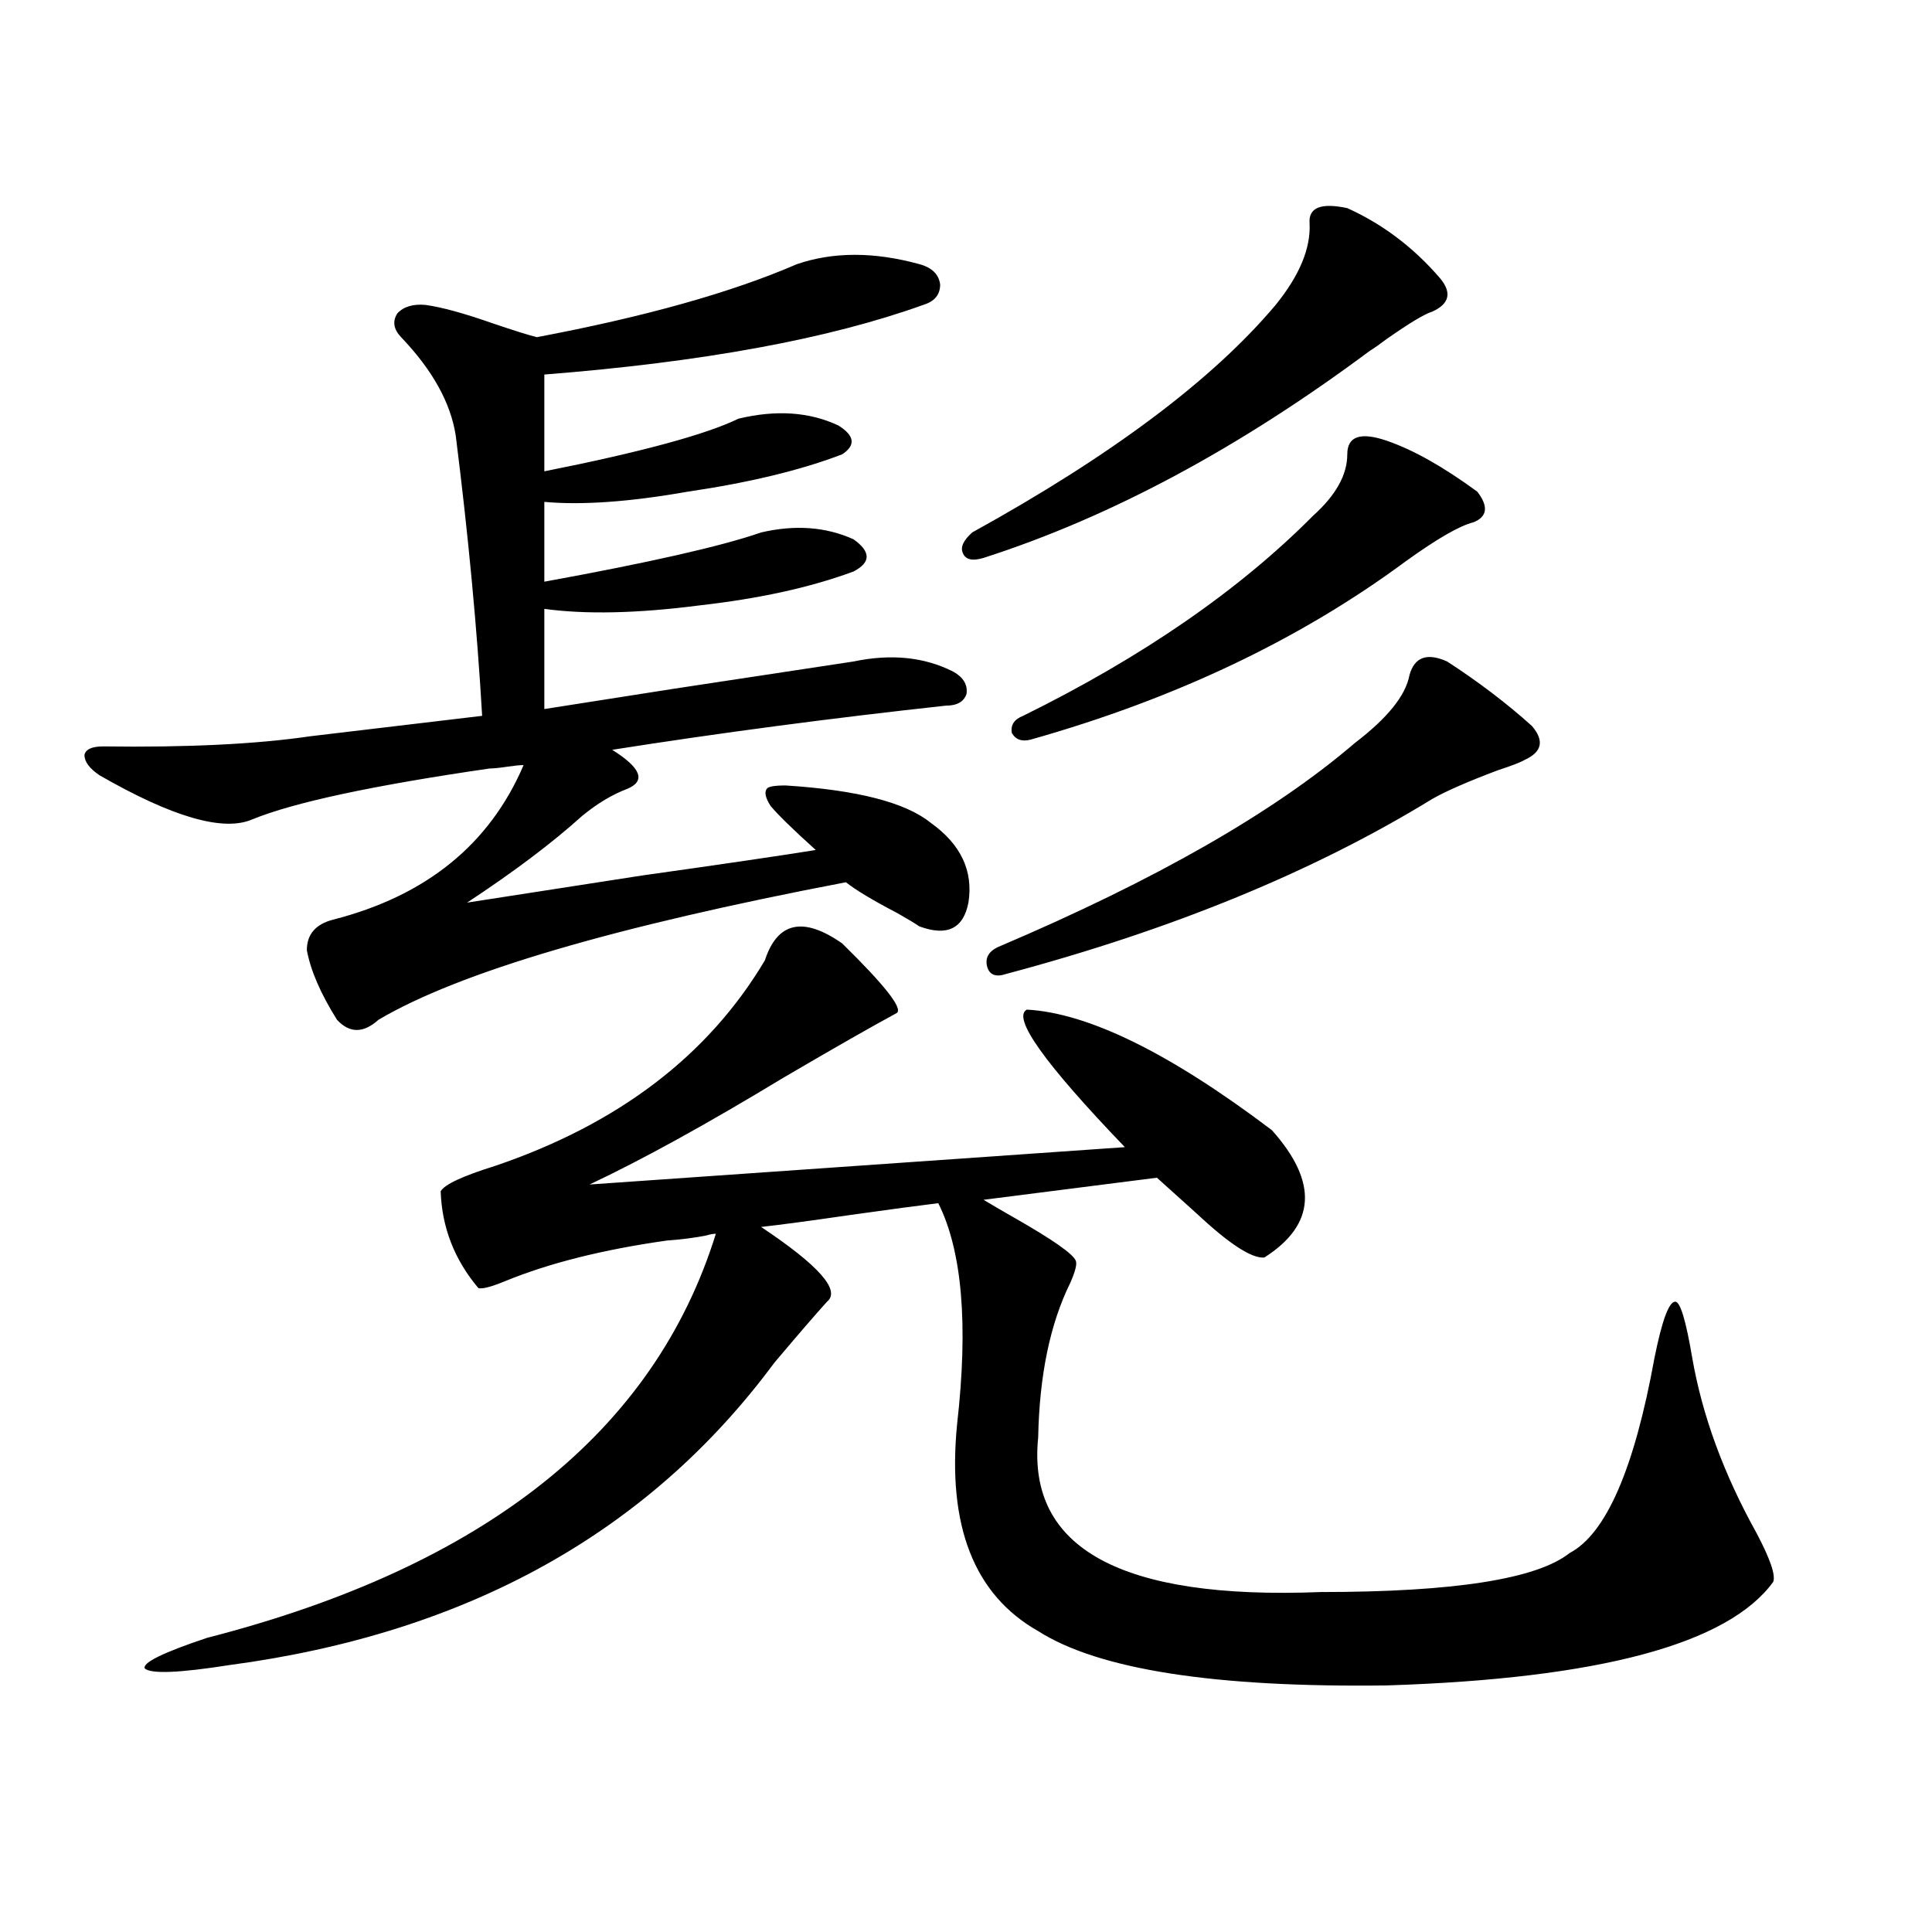
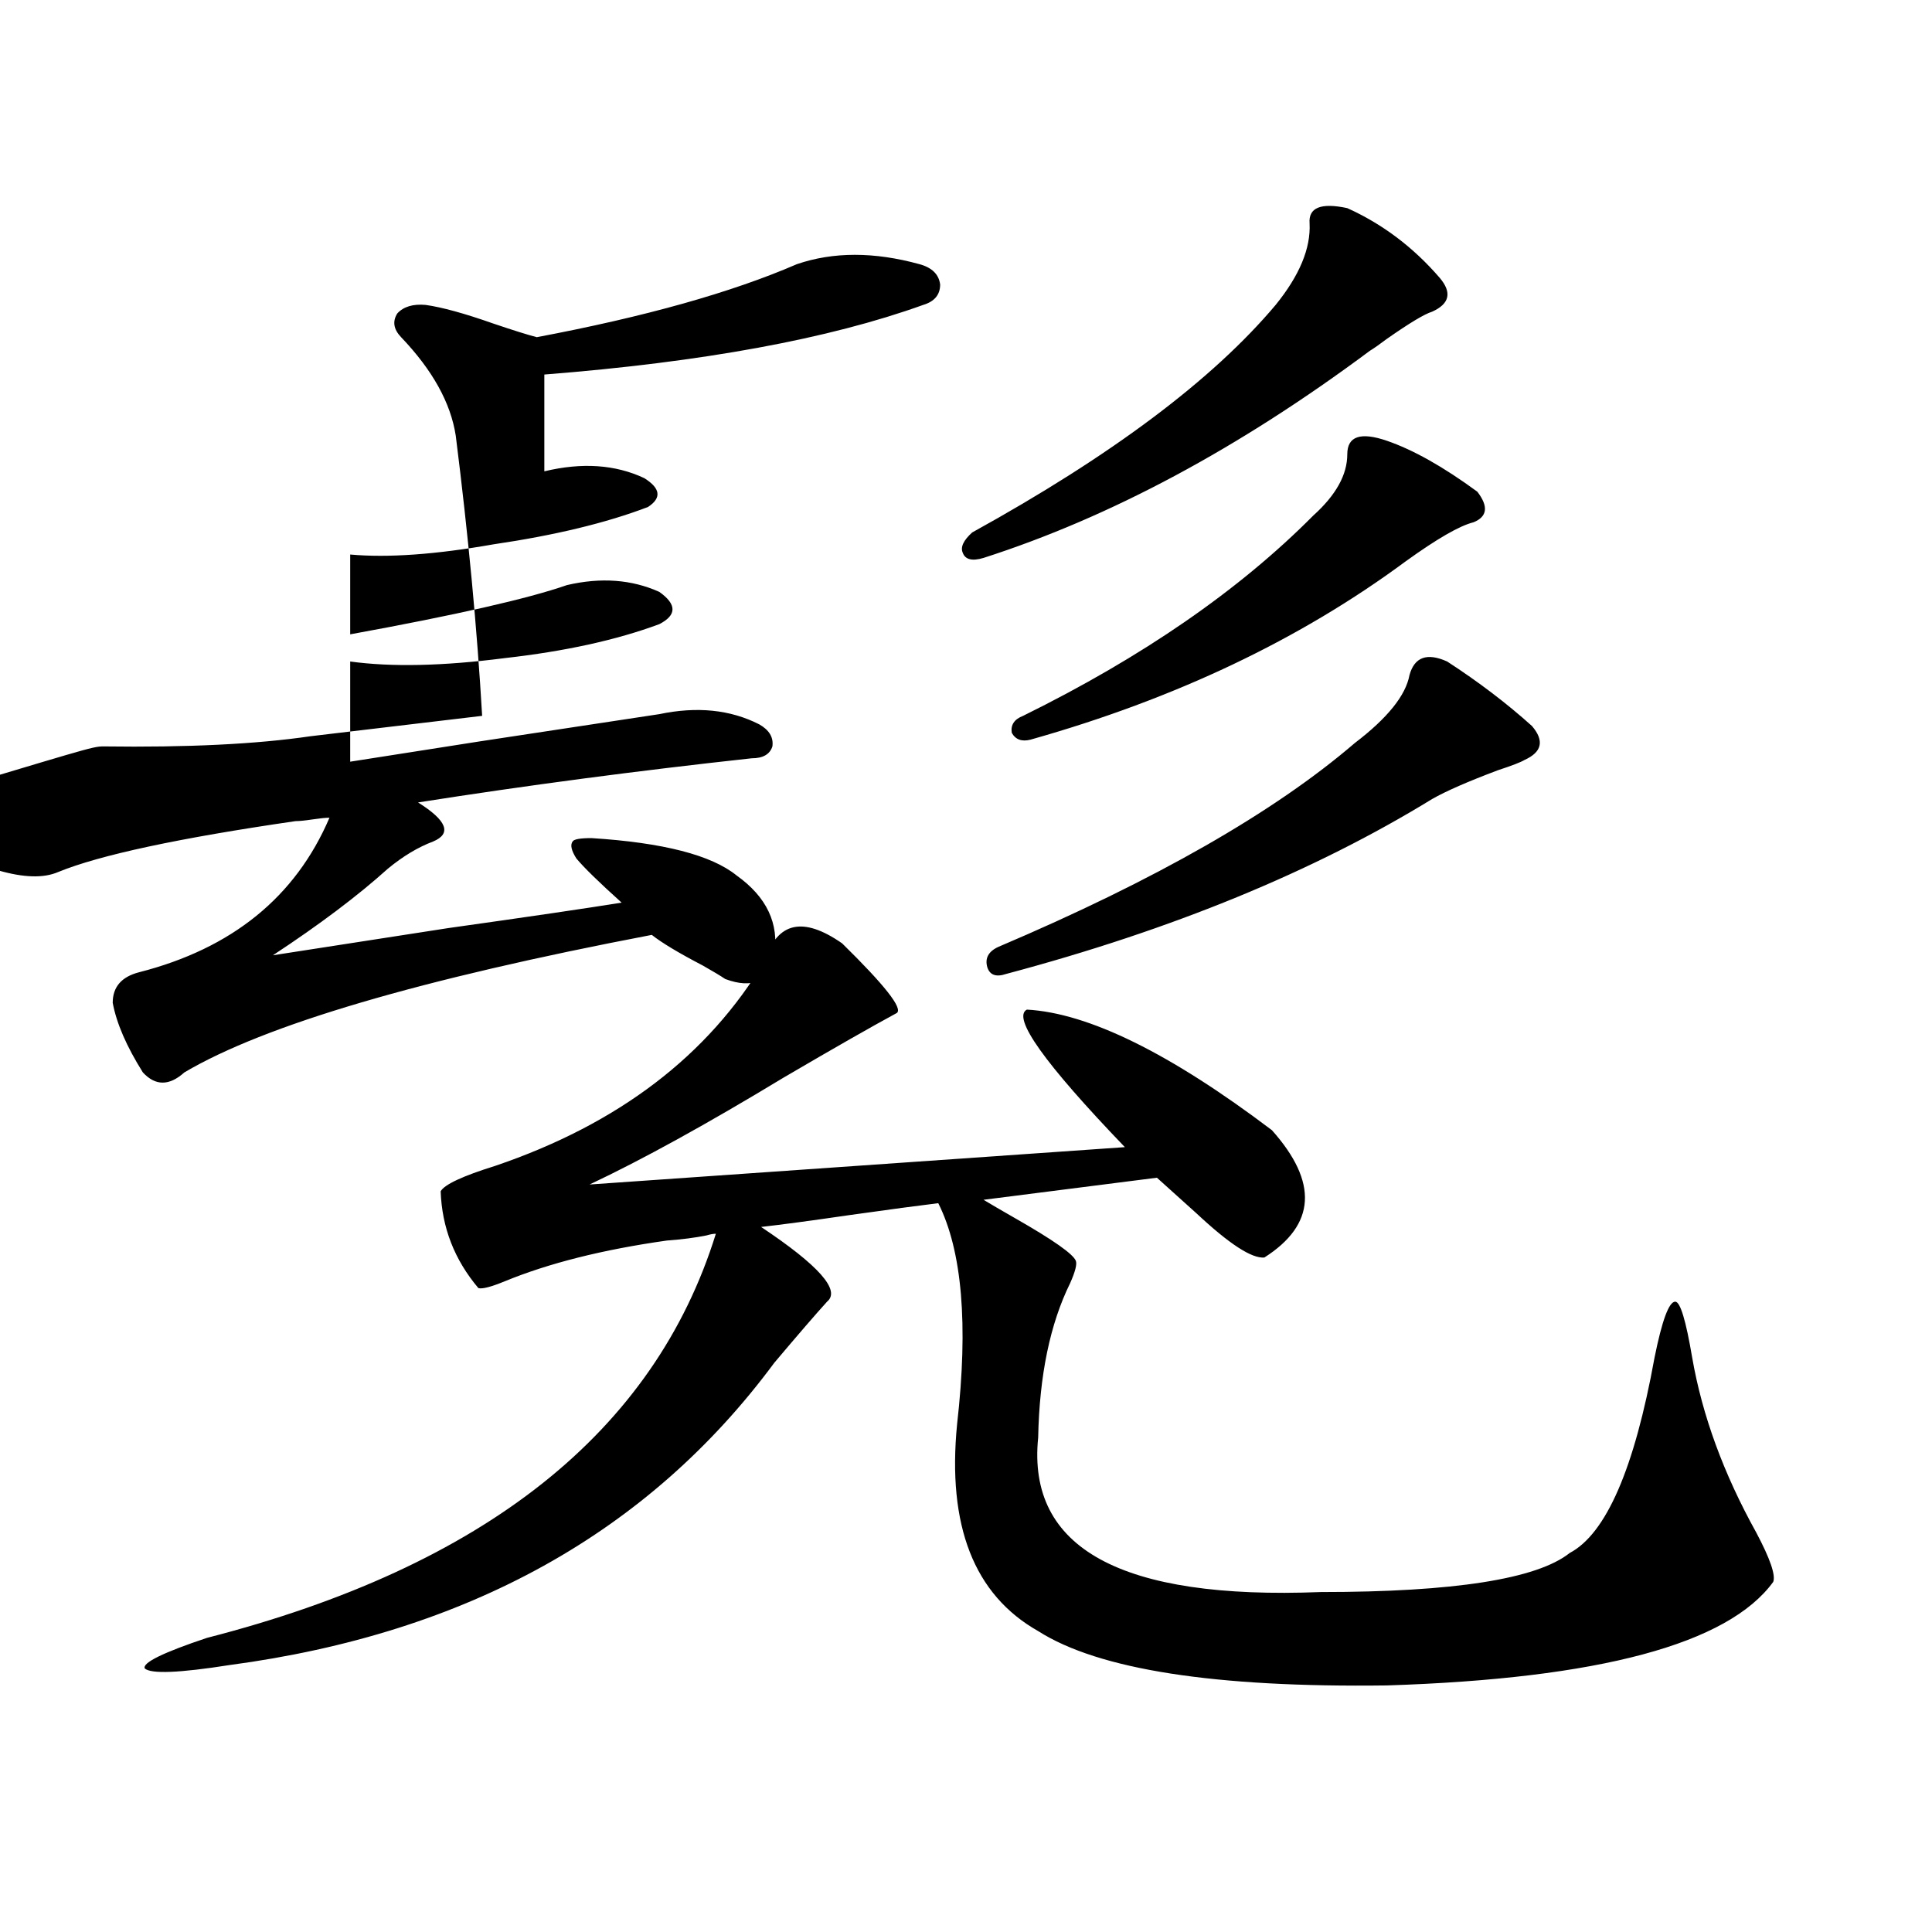
<svg xmlns="http://www.w3.org/2000/svg" version="1.1" id="图层_1" x="0px" y="0px" width="1000px" height="1000px" viewBox="0 0 1000 1000" enable-background="new 0 0 1000 1000" xml:space="preserve">
-   <path d="M53.462,386.34c43.566,0.591,79.343-1.167,107.314-5.273l88.778-10.547c-2.606-45.112-7.164-93.452-13.658-145.02  c-2.606-16.987-12.042-33.976-28.292-50.977c-3.902-4.093-4.558-8.198-1.951-12.305c3.247-3.516,8.125-4.972,14.634-4.395  c8.445,1.181,20.152,4.395,35.121,9.668c10.396,3.516,17.881,5.864,22.438,7.031c55.929-10.547,100.806-23.14,134.631-37.793  c18.856-6.44,39.999-6.44,63.413,0c6.494,1.758,10.076,5.273,10.731,10.547c0,5.273-2.927,8.789-8.78,10.547  c-48.779,17.578-114.144,29.595-196.093,36.035v50.098c50.075-9.956,83.565-19.034,100.485-27.246  c19.512-4.683,36.737-3.516,51.706,3.516c8.445,5.273,9.101,10.259,1.951,14.941c-21.463,8.212-48.139,14.653-79.998,19.336  c-29.923,5.273-54.633,7.031-74.145,5.273v41.309c54.633-9.956,92.025-18.457,112.192-25.488c17.561-4.093,33.49-2.925,47.804,3.516  c9.101,6.454,9.101,12.017,0,16.699c-22.118,8.212-48.779,14.063-79.998,17.578c-31.874,4.106-58.535,4.696-79.998,1.758v51.855  c14.954-2.335,37.393-5.851,67.315-10.547c42.271-6.44,73.169-11.124,92.681-14.063c19.512-4.093,36.737-2.335,51.706,5.273  c5.198,2.938,7.47,6.743,6.829,11.426c-1.311,4.106-4.878,6.152-10.731,6.152c-59.19,6.454-116.75,14.063-172.679,22.852  c14.954,9.38,17.561,16.122,7.805,20.215c-7.805,2.938-15.609,7.622-23.414,14.063c-15.609,14.063-35.456,29.004-59.511,44.824  c18.856-2.925,49.1-7.608,90.729-14.063c41.615-5.851,71.538-10.245,89.754-13.184c-11.707-10.547-19.512-18.155-23.414-22.852  c-2.606-4.093-3.262-7.031-1.951-8.789c0.641-1.167,3.902-1.758,9.756-1.758c37.072,2.349,62.103,8.789,75.12,19.336  c15.609,11.138,22.104,24.911,19.512,41.309c-2.606,13.485-11.066,17.578-25.365,12.305c-2.606-1.758-6.509-4.093-11.707-7.031  c-12.362-6.44-21.143-11.714-26.341-15.82c-119.677,22.852-200.33,46.582-241.945,71.191c-7.805,7.031-14.969,7.031-21.463,0  c-8.46-13.472-13.658-25.488-15.609-36.035c0-8.198,4.543-13.472,13.658-15.82c48.124-12.305,80.974-38.96,98.534-79.98  c-1.951,0-4.878,0.302-8.78,0.879c-3.902,0.591-6.829,0.879-8.78,0.879c-60.486,8.789-101.461,17.578-122.924,26.367  c-14.969,6.454-41.31-1.167-79.022-22.852c-5.213-3.516-7.805-7.031-7.805-10.547C44.347,387.81,47.608,386.34,53.462,386.34z   M435.892,488.293c22.104,21.685,31.539,33.7,28.292,36.035c-13.018,7.031-32.529,18.169-58.535,33.398  c-39.679,24.032-73.169,42.489-100.485,55.371l277.066-19.336c-41.63-43.354-58.535-67.085-50.73-71.191  c31.859,1.758,74.145,22.563,126.826,62.402c24.055,26.958,22.759,48.931-3.902,65.918c-6.509,0.591-18.216-7.031-35.121-22.852  c-8.46-7.608-15.289-13.761-20.487-18.457l-89.754,11.426c3.902,2.349,9.421,5.575,16.585,9.668  c19.512,11.138,29.908,18.457,31.219,21.973c0.641,1.758-0.335,5.575-2.927,11.426c-10.411,21.094-15.944,47.763-16.585,79.98  c-5.854,57.431,42.926,84.073,146.338,79.98c68.932,0,111.857-6.743,128.777-20.215c18.856-9.956,33.49-43.644,43.901-101.074  c3.902-19.336,7.47-29.004,10.731-29.004c2.592,0,5.519,9.668,8.78,29.004c5.198,29.883,16.25,60.067,33.17,90.527  c7.149,13.485,10.076,21.973,8.78,25.488c-23.414,32.218-90.089,50.098-199.995,53.613c-89.113,1.167-149.265-8.212-180.483-28.125  c-33.17-18.759-47.163-54.492-41.95-107.227c5.854-51.554,2.592-89.648-9.756-114.258c-9.756,1.181-25.045,3.228-45.853,6.152  c-20.167,2.938-35.456,4.985-45.853,6.152c29.908,19.927,41.295,32.821,34.146,38.672c-5.854,6.454-14.969,17.001-27.316,31.641  c-65.044,87.891-159.021,140.034-281.944,156.445c-26.021,4.093-40.654,4.683-43.901,1.758c-1.311-2.938,9.421-8.212,32.194-15.82  c143.731-36.914,231.534-106.636,263.408-209.18c-1.311,0-2.927,0.302-4.878,0.879c-5.854,1.181-12.683,2.06-20.487,2.637  c-33.17,4.696-61.142,11.728-83.9,21.094c-7.164,2.938-11.707,4.106-13.658,3.516c-12.362-14.64-18.871-31.339-19.512-50.098  c1.951-3.516,11.372-7.91,28.292-13.184c63.733-21.671,110.241-57.129,139.509-106.348  C402.387,477.169,415.725,474.23,435.892,488.293z M697.349,107.727c18.201,8.212,34.146,20.215,47.804,36.035  c6.494,7.622,5.198,13.485-3.902,17.578c-3.902,1.181-11.707,5.864-23.414,14.063c-3.902,2.938-6.829,4.985-8.78,6.152  c-67.65,50.399-134.311,86.133-199.995,107.227c-5.854,1.758-9.436,0.879-10.731-2.637c-1.311-2.925,0.32-6.44,4.878-10.547  c72.193-39.839,124.54-79.102,157.069-117.773c12.348-15.229,18.201-29.292,17.561-42.188  C677.182,107.438,683.69,104.802,697.349,107.727z M749.055,342.395c16.25,10.547,30.884,21.685,43.901,33.398  c6.494,7.622,5.198,13.485-3.902,17.578c-1.951,1.181-6.509,2.938-13.658,5.273c-15.609,5.864-26.996,10.849-34.146,14.941  c-61.142,37.505-134.631,67.676-220.482,90.527c-5.213,1.758-8.46,0.591-9.756-3.516c-1.311-4.683,0.641-8.198,5.854-10.547  c81.294-34.565,142.756-69.722,184.386-105.469c16.905-12.882,26.341-24.609,28.292-35.156  C732.135,340.06,738.644,337.712,749.055,342.395z M717.836,228.137c13.658,4.696,29.268,13.485,46.828,26.367  c5.854,7.622,5.198,12.896-1.951,15.82c-7.164,1.758-18.871,8.501-35.121,20.215c-54.633,40.43-119.356,71.191-194.142,92.285  c-4.558,1.181-7.805,0-9.756-3.516c-0.655-4.093,1.296-7.031,5.854-8.789c61.782-30.46,111.857-65.039,150.24-103.711  c11.707-10.547,17.561-21.094,17.561-31.641C697.349,225.802,704.178,223.454,717.836,228.137z" />
+   <path d="M53.462,386.34c43.566,0.591,79.343-1.167,107.314-5.273l88.778-10.547c-2.606-45.112-7.164-93.452-13.658-145.02  c-2.606-16.987-12.042-33.976-28.292-50.977c-3.902-4.093-4.558-8.198-1.951-12.305c3.247-3.516,8.125-4.972,14.634-4.395  c8.445,1.181,20.152,4.395,35.121,9.668c10.396,3.516,17.881,5.864,22.438,7.031c55.929-10.547,100.806-23.14,134.631-37.793  c18.856-6.44,39.999-6.44,63.413,0c6.494,1.758,10.076,5.273,10.731,10.547c0,5.273-2.927,8.789-8.78,10.547  c-48.779,17.578-114.144,29.595-196.093,36.035v50.098c19.512-4.683,36.737-3.516,51.706,3.516c8.445,5.273,9.101,10.259,1.951,14.941c-21.463,8.212-48.139,14.653-79.998,19.336  c-29.923,5.273-54.633,7.031-74.145,5.273v41.309c54.633-9.956,92.025-18.457,112.192-25.488c17.561-4.093,33.49-2.925,47.804,3.516  c9.101,6.454,9.101,12.017,0,16.699c-22.118,8.212-48.779,14.063-79.998,17.578c-31.874,4.106-58.535,4.696-79.998,1.758v51.855  c14.954-2.335,37.393-5.851,67.315-10.547c42.271-6.44,73.169-11.124,92.681-14.063c19.512-4.093,36.737-2.335,51.706,5.273  c5.198,2.938,7.47,6.743,6.829,11.426c-1.311,4.106-4.878,6.152-10.731,6.152c-59.19,6.454-116.75,14.063-172.679,22.852  c14.954,9.38,17.561,16.122,7.805,20.215c-7.805,2.938-15.609,7.622-23.414,14.063c-15.609,14.063-35.456,29.004-59.511,44.824  c18.856-2.925,49.1-7.608,90.729-14.063c41.615-5.851,71.538-10.245,89.754-13.184c-11.707-10.547-19.512-18.155-23.414-22.852  c-2.606-4.093-3.262-7.031-1.951-8.789c0.641-1.167,3.902-1.758,9.756-1.758c37.072,2.349,62.103,8.789,75.12,19.336  c15.609,11.138,22.104,24.911,19.512,41.309c-2.606,13.485-11.066,17.578-25.365,12.305c-2.606-1.758-6.509-4.093-11.707-7.031  c-12.362-6.44-21.143-11.714-26.341-15.82c-119.677,22.852-200.33,46.582-241.945,71.191c-7.805,7.031-14.969,7.031-21.463,0  c-8.46-13.472-13.658-25.488-15.609-36.035c0-8.198,4.543-13.472,13.658-15.82c48.124-12.305,80.974-38.96,98.534-79.98  c-1.951,0-4.878,0.302-8.78,0.879c-3.902,0.591-6.829,0.879-8.78,0.879c-60.486,8.789-101.461,17.578-122.924,26.367  c-14.969,6.454-41.31-1.167-79.022-22.852c-5.213-3.516-7.805-7.031-7.805-10.547C44.347,387.81,47.608,386.34,53.462,386.34z   M435.892,488.293c22.104,21.685,31.539,33.7,28.292,36.035c-13.018,7.031-32.529,18.169-58.535,33.398  c-39.679,24.032-73.169,42.489-100.485,55.371l277.066-19.336c-41.63-43.354-58.535-67.085-50.73-71.191  c31.859,1.758,74.145,22.563,126.826,62.402c24.055,26.958,22.759,48.931-3.902,65.918c-6.509,0.591-18.216-7.031-35.121-22.852  c-8.46-7.608-15.289-13.761-20.487-18.457l-89.754,11.426c3.902,2.349,9.421,5.575,16.585,9.668  c19.512,11.138,29.908,18.457,31.219,21.973c0.641,1.758-0.335,5.575-2.927,11.426c-10.411,21.094-15.944,47.763-16.585,79.98  c-5.854,57.431,42.926,84.073,146.338,79.98c68.932,0,111.857-6.743,128.777-20.215c18.856-9.956,33.49-43.644,43.901-101.074  c3.902-19.336,7.47-29.004,10.731-29.004c2.592,0,5.519,9.668,8.78,29.004c5.198,29.883,16.25,60.067,33.17,90.527  c7.149,13.485,10.076,21.973,8.78,25.488c-23.414,32.218-90.089,50.098-199.995,53.613c-89.113,1.167-149.265-8.212-180.483-28.125  c-33.17-18.759-47.163-54.492-41.95-107.227c5.854-51.554,2.592-89.648-9.756-114.258c-9.756,1.181-25.045,3.228-45.853,6.152  c-20.167,2.938-35.456,4.985-45.853,6.152c29.908,19.927,41.295,32.821,34.146,38.672c-5.854,6.454-14.969,17.001-27.316,31.641  c-65.044,87.891-159.021,140.034-281.944,156.445c-26.021,4.093-40.654,4.683-43.901,1.758c-1.311-2.938,9.421-8.212,32.194-15.82  c143.731-36.914,231.534-106.636,263.408-209.18c-1.311,0-2.927,0.302-4.878,0.879c-5.854,1.181-12.683,2.06-20.487,2.637  c-33.17,4.696-61.142,11.728-83.9,21.094c-7.164,2.938-11.707,4.106-13.658,3.516c-12.362-14.64-18.871-31.339-19.512-50.098  c1.951-3.516,11.372-7.91,28.292-13.184c63.733-21.671,110.241-57.129,139.509-106.348  C402.387,477.169,415.725,474.23,435.892,488.293z M697.349,107.727c18.201,8.212,34.146,20.215,47.804,36.035  c6.494,7.622,5.198,13.485-3.902,17.578c-3.902,1.181-11.707,5.864-23.414,14.063c-3.902,2.938-6.829,4.985-8.78,6.152  c-67.65,50.399-134.311,86.133-199.995,107.227c-5.854,1.758-9.436,0.879-10.731-2.637c-1.311-2.925,0.32-6.44,4.878-10.547  c72.193-39.839,124.54-79.102,157.069-117.773c12.348-15.229,18.201-29.292,17.561-42.188  C677.182,107.438,683.69,104.802,697.349,107.727z M749.055,342.395c16.25,10.547,30.884,21.685,43.901,33.398  c6.494,7.622,5.198,13.485-3.902,17.578c-1.951,1.181-6.509,2.938-13.658,5.273c-15.609,5.864-26.996,10.849-34.146,14.941  c-61.142,37.505-134.631,67.676-220.482,90.527c-5.213,1.758-8.46,0.591-9.756-3.516c-1.311-4.683,0.641-8.198,5.854-10.547  c81.294-34.565,142.756-69.722,184.386-105.469c16.905-12.882,26.341-24.609,28.292-35.156  C732.135,340.06,738.644,337.712,749.055,342.395z M717.836,228.137c13.658,4.696,29.268,13.485,46.828,26.367  c5.854,7.622,5.198,12.896-1.951,15.82c-7.164,1.758-18.871,8.501-35.121,20.215c-54.633,40.43-119.356,71.191-194.142,92.285  c-4.558,1.181-7.805,0-9.756-3.516c-0.655-4.093,1.296-7.031,5.854-8.789c61.782-30.46,111.857-65.039,150.24-103.711  c11.707-10.547,17.561-21.094,17.561-31.641C697.349,225.802,704.178,223.454,717.836,228.137z" />
</svg>